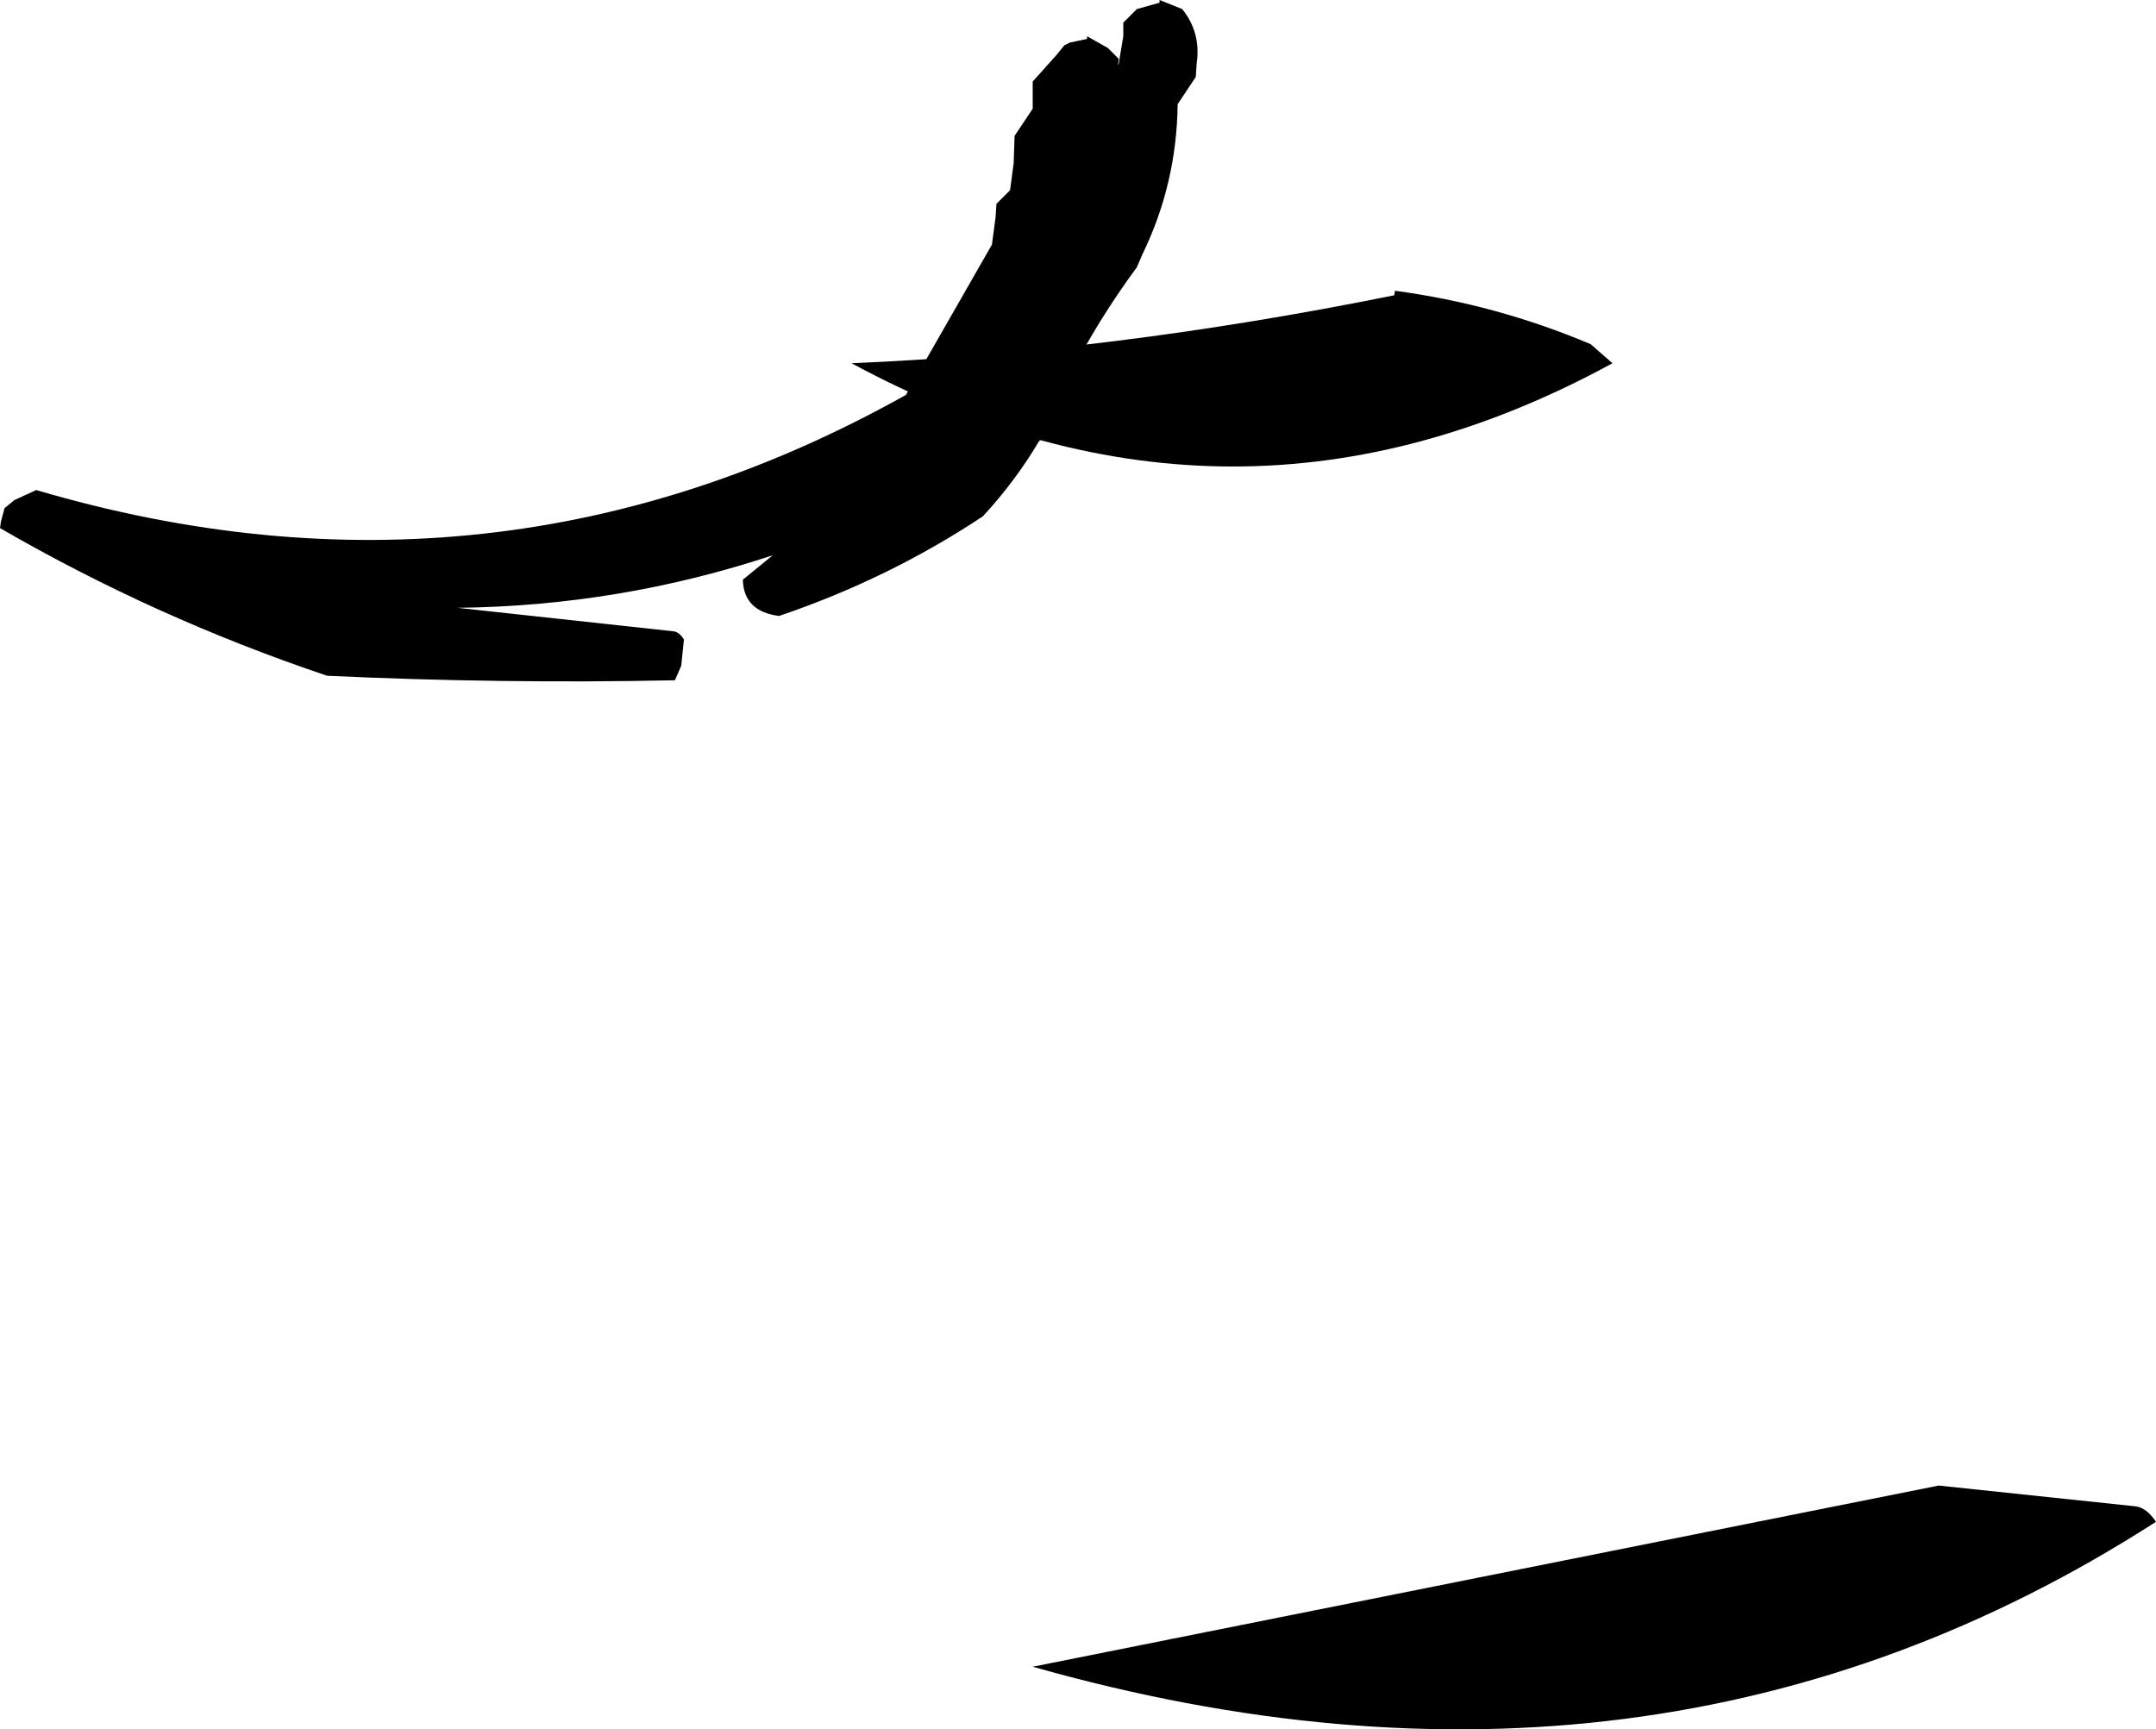
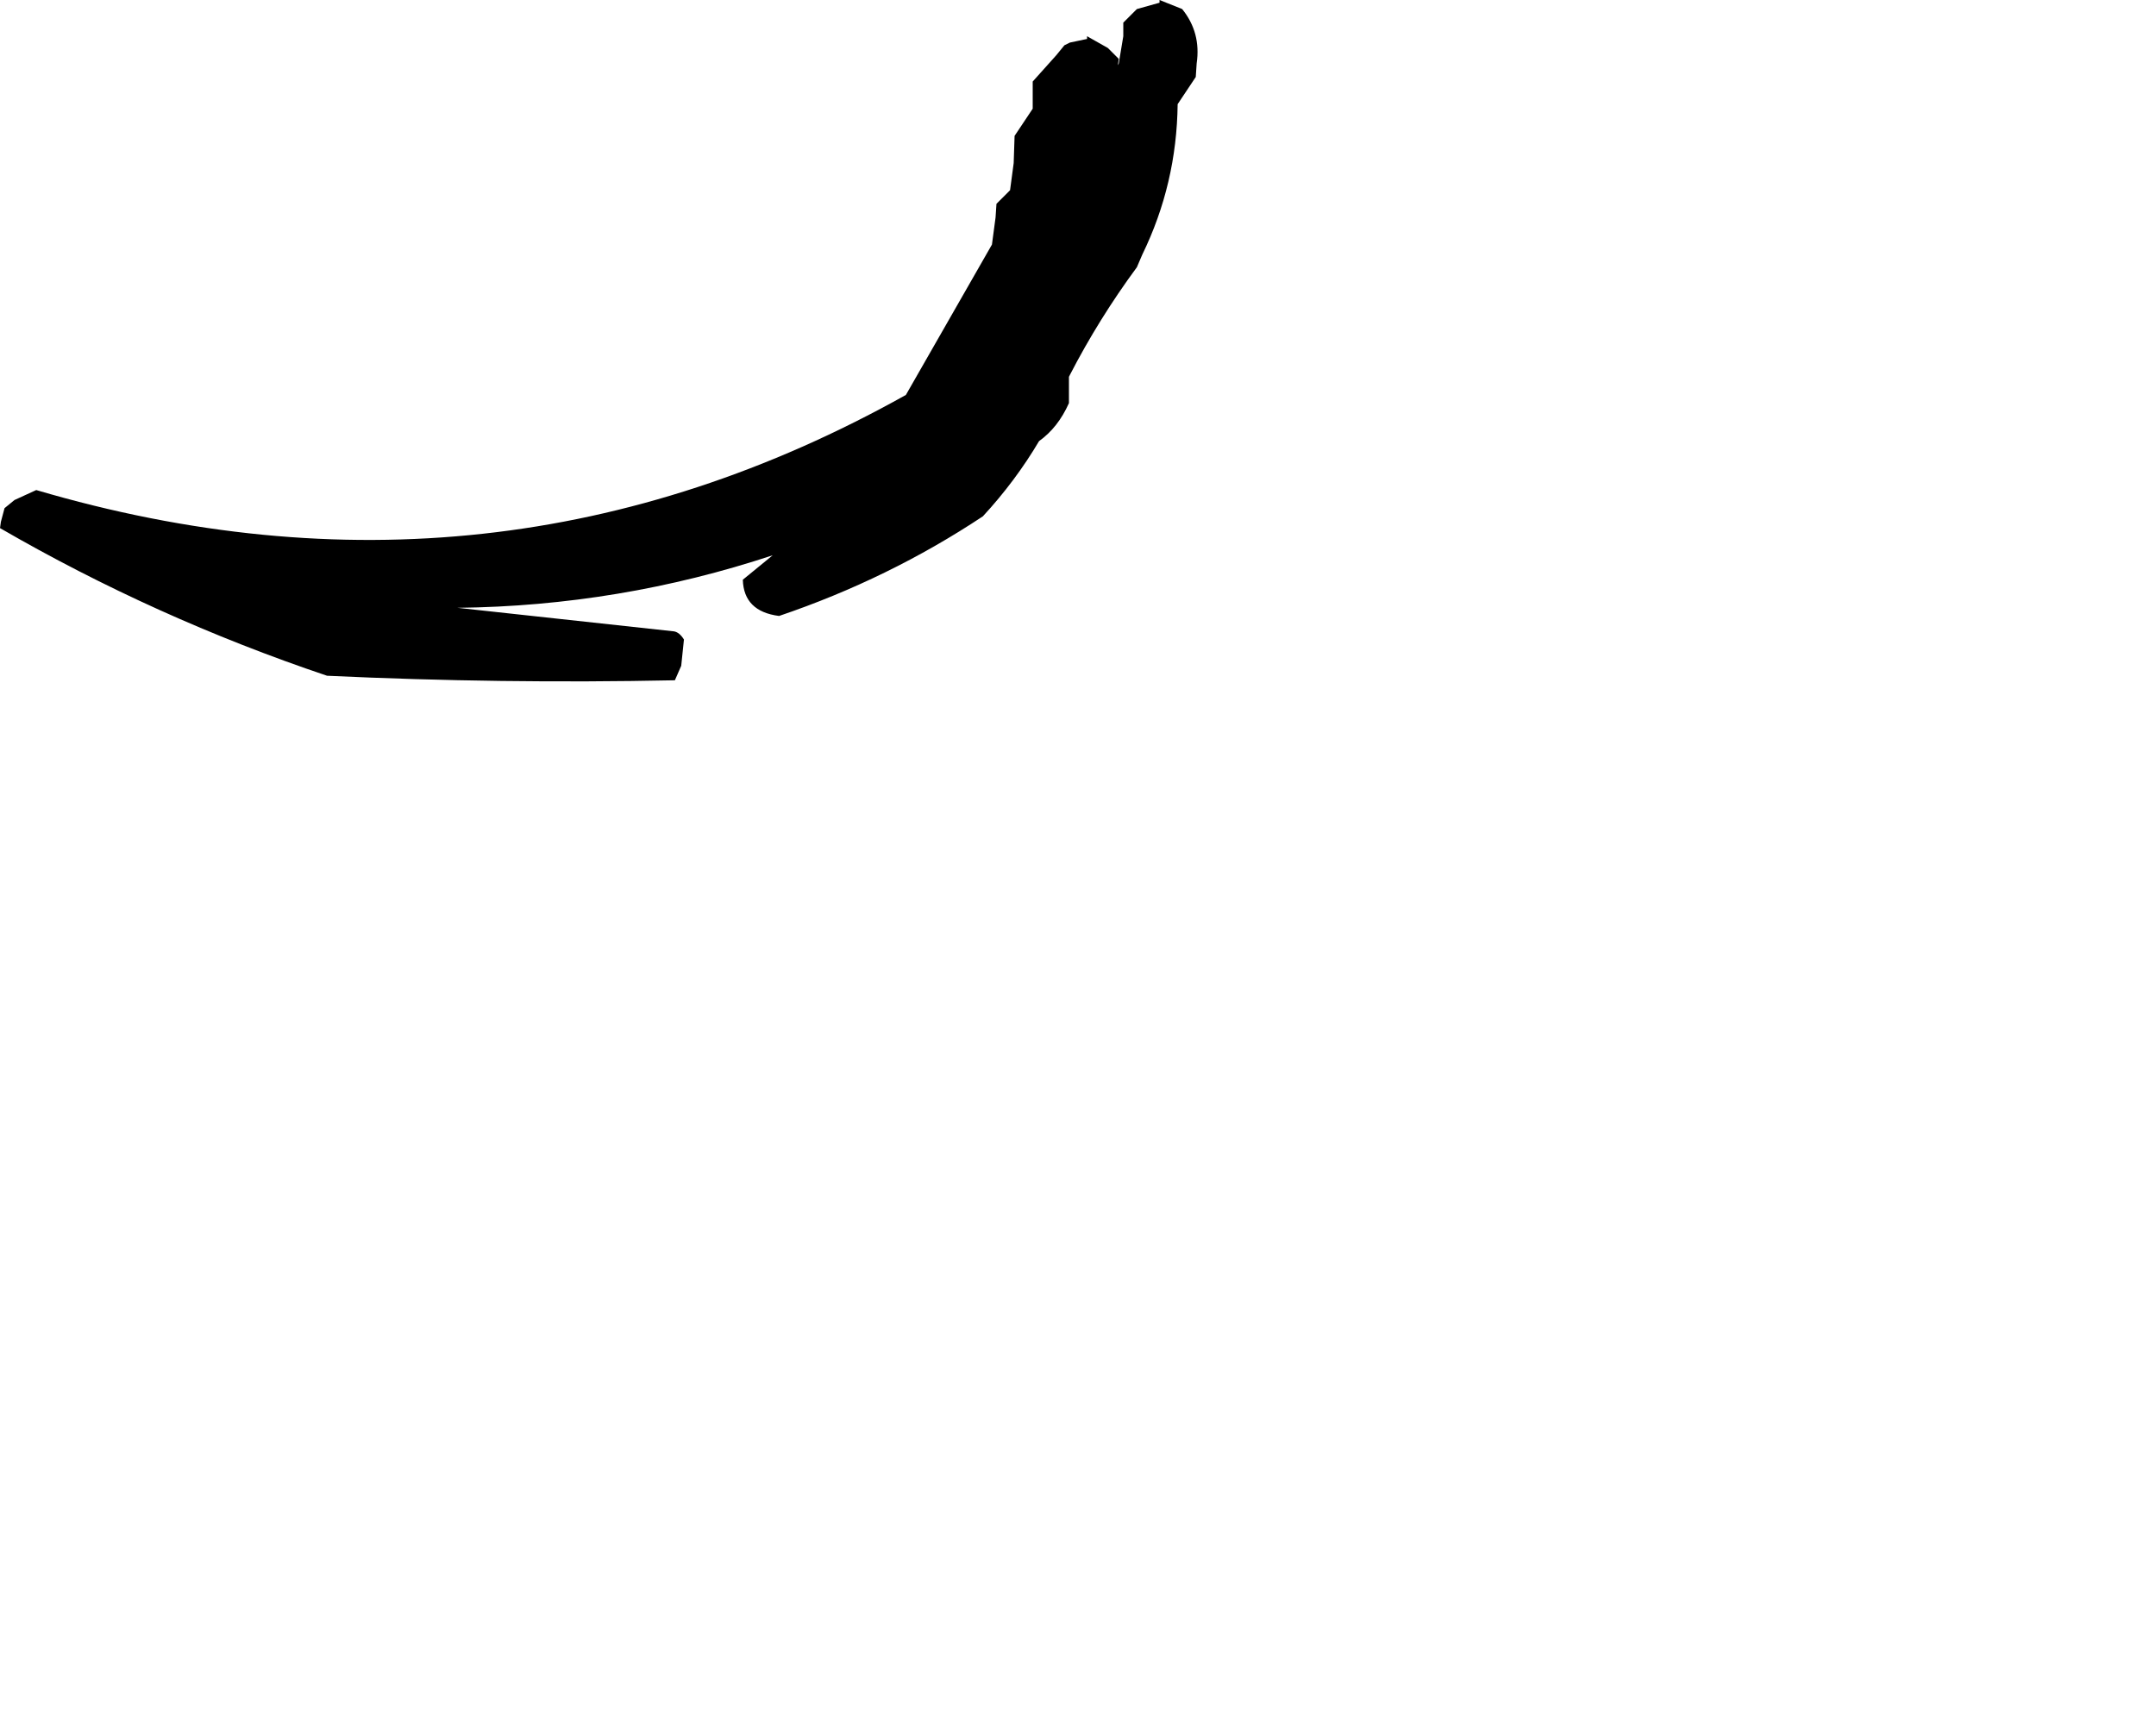
<svg xmlns="http://www.w3.org/2000/svg" height="95.45px" width="119.0px">
  <g transform="matrix(1.0, 0.0, 0.0, 1.0, 137.05, 374.1)">
    <path d="M-77.05 -372.1 L-75.9 -371.45 -75.3 -370.85 -75.35 -370.5 -75.3 -370.6 -75.05 -372.1 -75.05 -372.85 -74.3 -373.6 -73.05 -373.95 -73.05 -374.1 -71.8 -373.6 Q-70.75 -372.3 -71.0 -370.6 L-71.05 -369.85 -71.55 -369.1 -72.05 -368.35 Q-72.1 -363.95 -74.0 -360.05 L-74.3 -359.35 Q-76.4 -356.5 -78.0 -353.4 L-78.05 -353.3 -78.05 -352.6 -78.05 -351.85 Q-78.65 -350.5 -79.7 -349.75 -81.0 -347.55 -82.8 -345.6 -88.0 -342.15 -94.05 -340.1 -96.0 -340.35 -96.05 -342.1 L-94.4 -343.45 Q-102.85 -340.65 -111.8 -340.55 L-99.85 -339.25 Q-99.55 -339.2 -99.3 -338.8 L-99.45 -337.35 -99.8 -336.55 Q-109.4 -336.35 -119.0 -336.8 -128.5 -340.0 -137.05 -344.95 L-137.0 -345.3 -136.8 -346.05 -136.25 -346.5 -135.05 -347.05 Q-109.75 -339.6 -87.05 -352.3 L-82.3 -360.6 -82.1 -362.1 -82.05 -362.85 -81.3 -363.6 -81.1 -365.1 -81.05 -366.6 -80.55 -367.35 -80.05 -368.1 -80.05 -368.85 -80.05 -369.6 -78.75 -371.05 -78.3 -371.6 -78.0 -371.75 -77.05 -371.95 -77.05 -372.1" fill="#000000" fill-rule="evenodd" stroke="none" />
-     <path d="M-19.15 -290.95 Q-18.55 -290.85 -18.05 -290.1 -45.65 -272.35 -80.05 -282.1 L-30.05 -292.1 -19.15 -290.95" fill="#000000" fill-rule="evenodd" stroke="none" />
-     <path d="M-49.25 -355.1 L-48.05 -354.05 Q-68.95 -342.65 -90.05 -354.05 -75.7 -354.65 -60.1 -357.8 L-60.05 -358.05 Q-54.45 -357.3 -49.25 -355.1" fill="#000000" fill-rule="evenodd" stroke="none" />
  </g>
</svg>